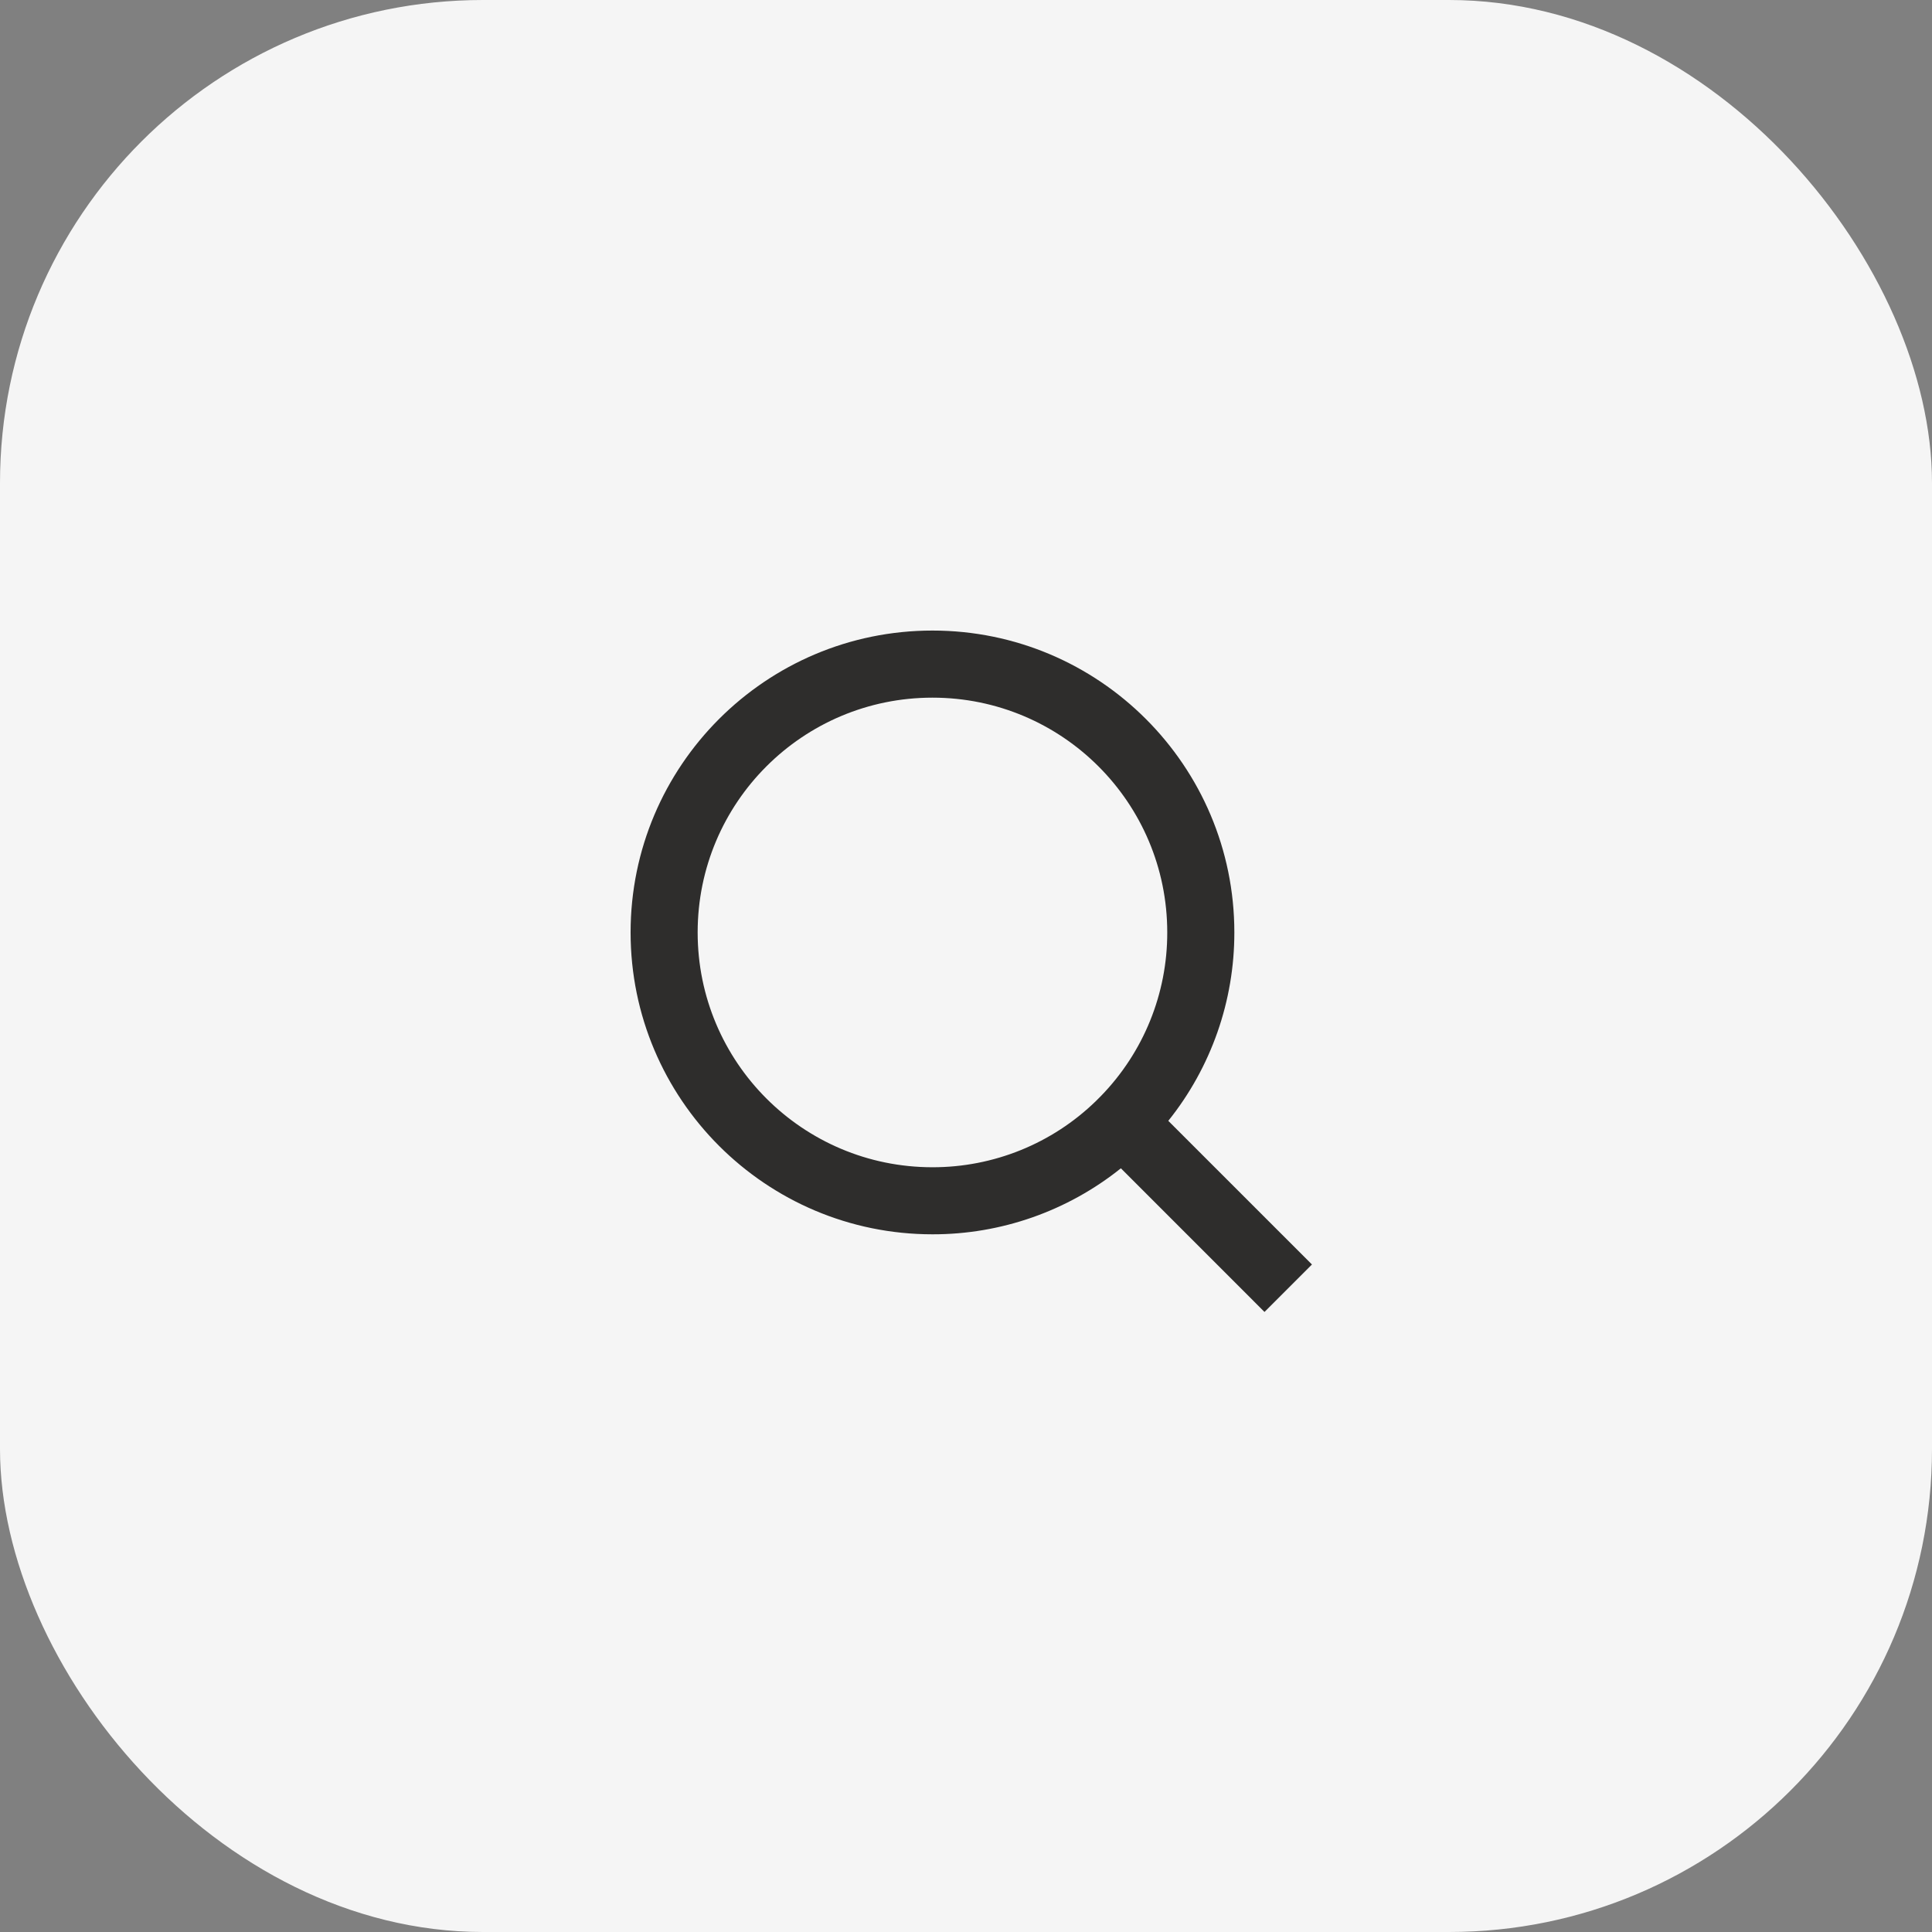
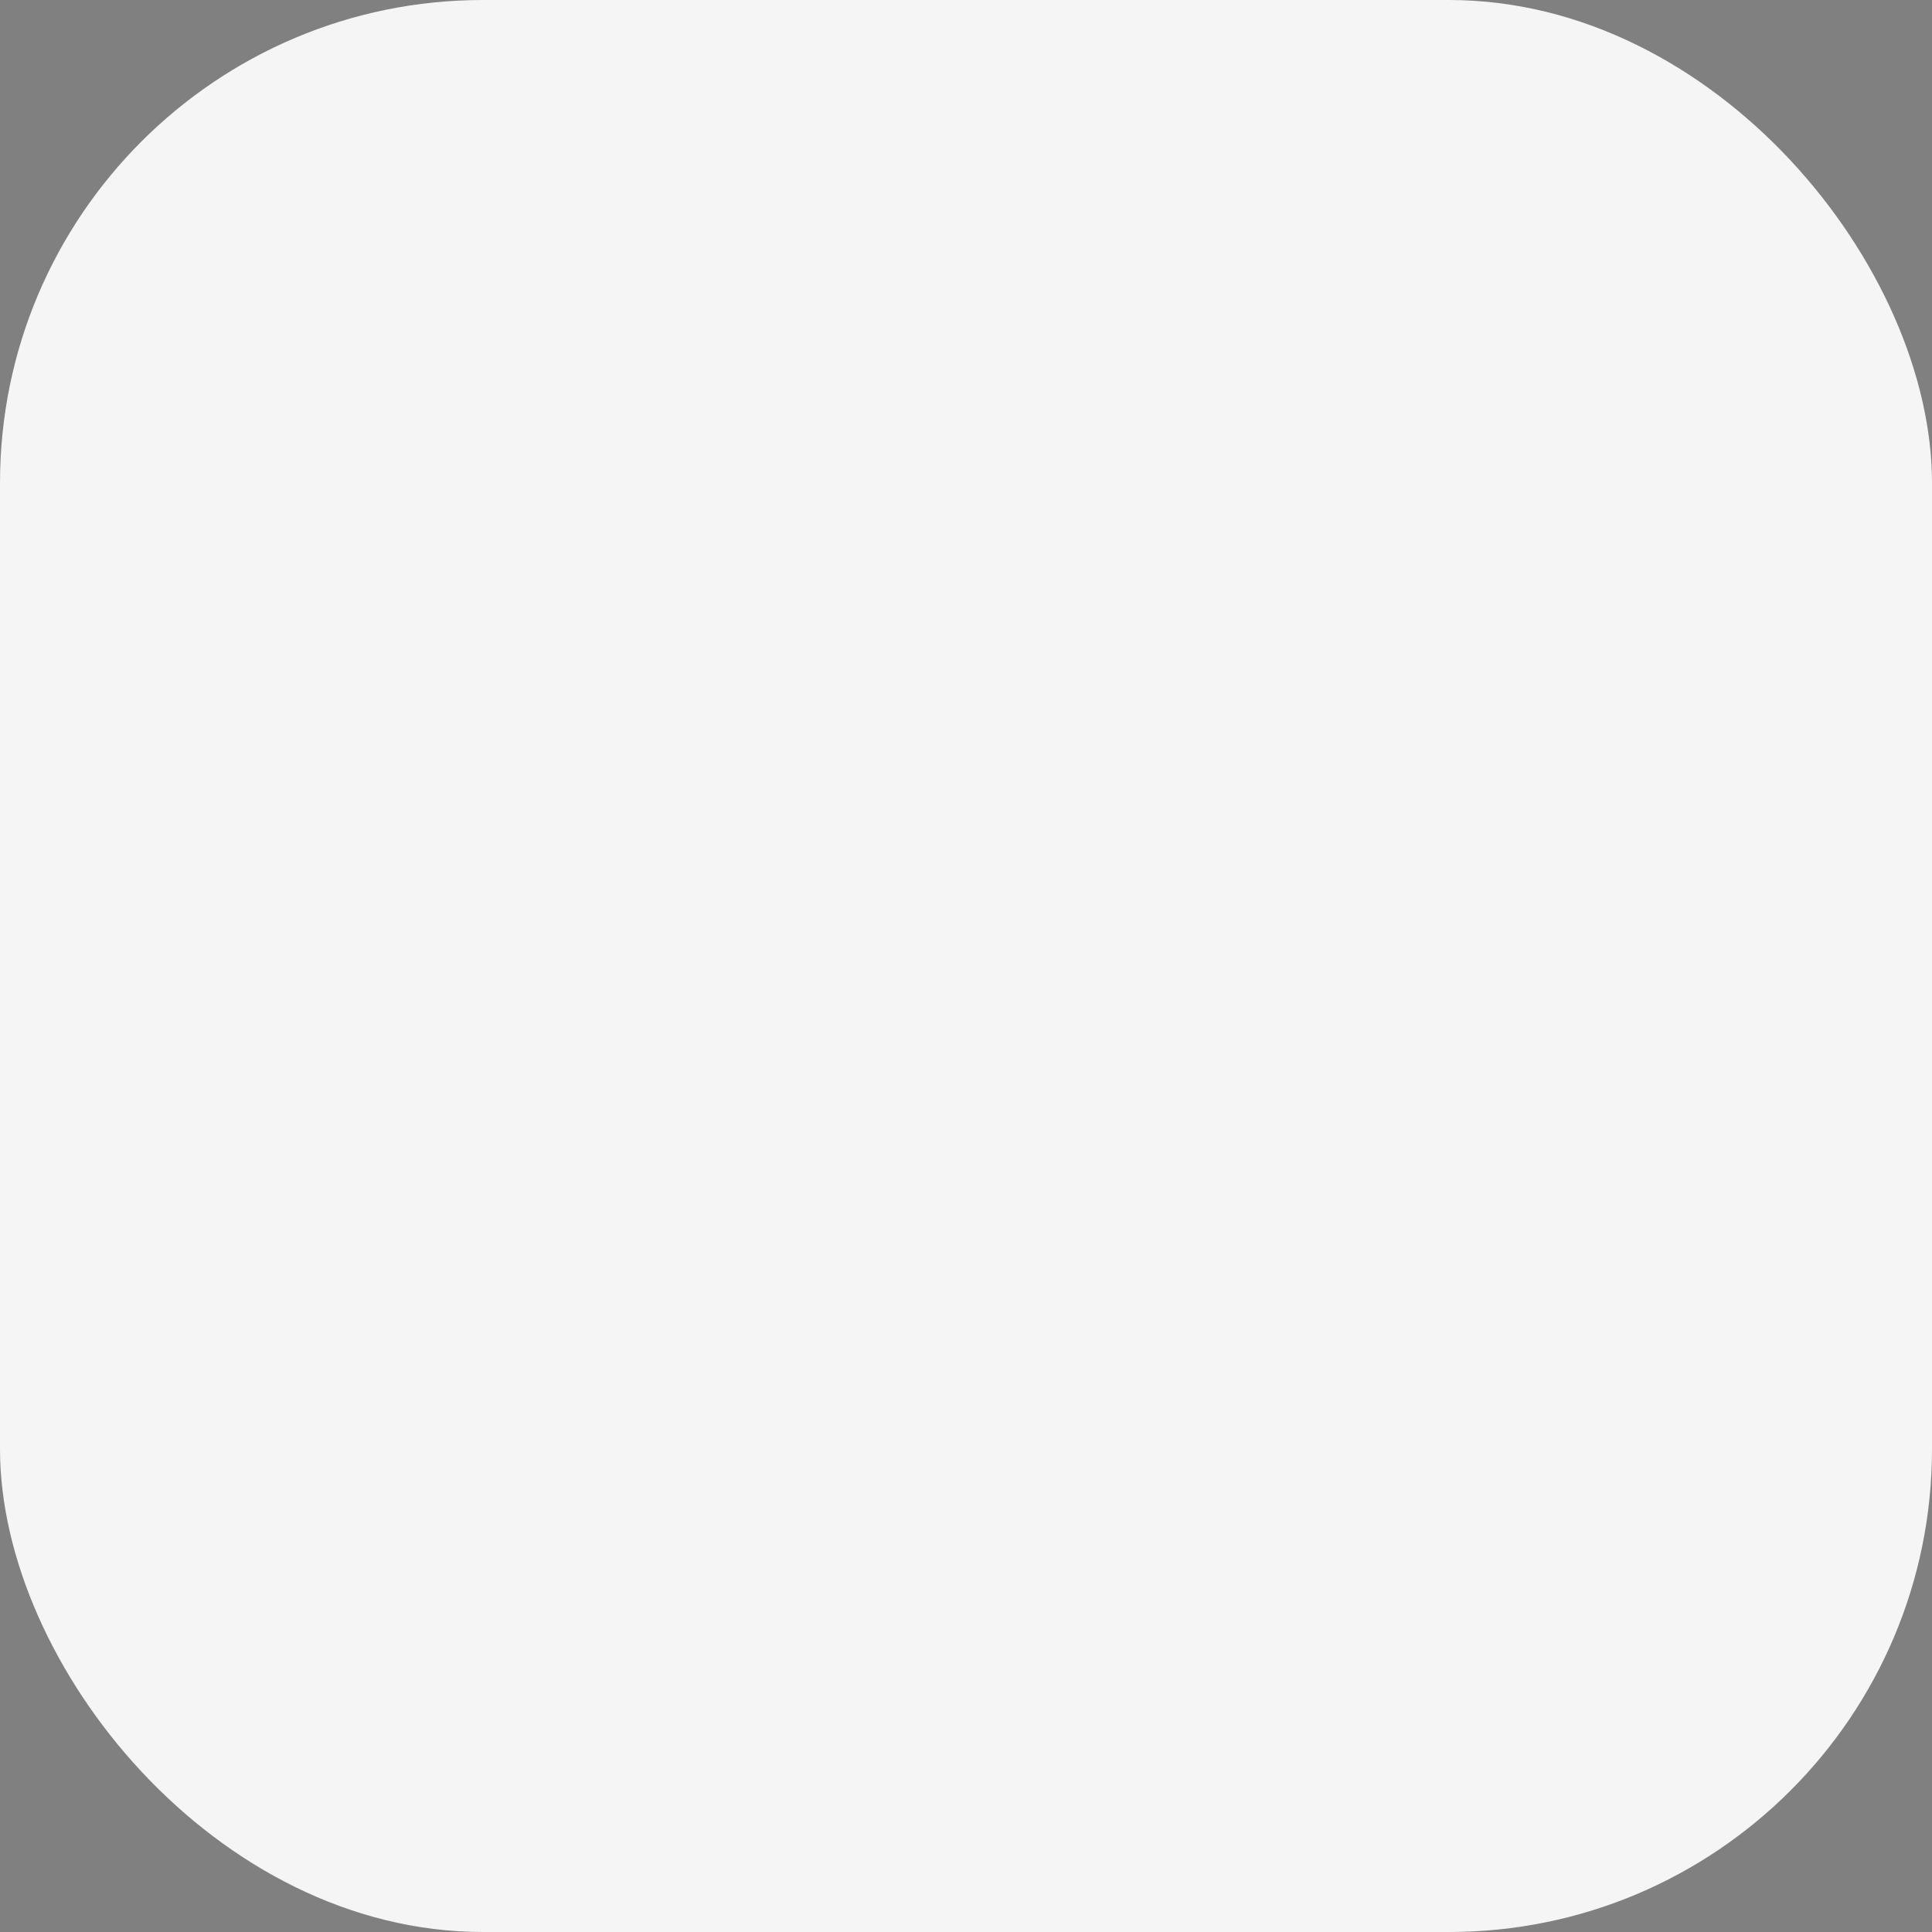
<svg xmlns="http://www.w3.org/2000/svg" width="48" height="48" viewBox="0 0 48 48" fill="none">
  <rect x="0" y="0" width="48" height="48" fill="#808080" stroke="none" />
  <rect width="48" height="48" rx="12" fill="#F5F5F5" />
  <g clip-path="url(#clip0_2224_2742)">
-     <path d="M29.026 27.847L32.595 31.416L31.416 32.595L27.848 29.026C26.52 30.09 24.868 30.669 23.167 30.666C19.027 30.666 15.667 27.306 15.667 23.166C15.667 19.026 19.027 15.666 23.167 15.666C27.307 15.666 30.667 19.026 30.667 23.166C30.669 24.868 30.09 26.52 29.026 27.847ZM27.354 27.229C28.412 26.141 29.003 24.683 29 23.166C29 19.943 26.389 17.333 23.167 17.333C19.943 17.333 17.333 19.943 17.333 23.166C17.333 26.389 19.943 29 23.167 29C24.684 29.002 26.142 28.412 27.229 27.354L27.354 27.229Z" fill="#2E2D2C" />
-   </g>
+     </g>
  <defs>
    <clipPath id="clip0_2224_2742">
      <rect width="20" height="20" fill="white" transform="translate(14 14)" />
    </clipPath>
  </defs>
</svg>